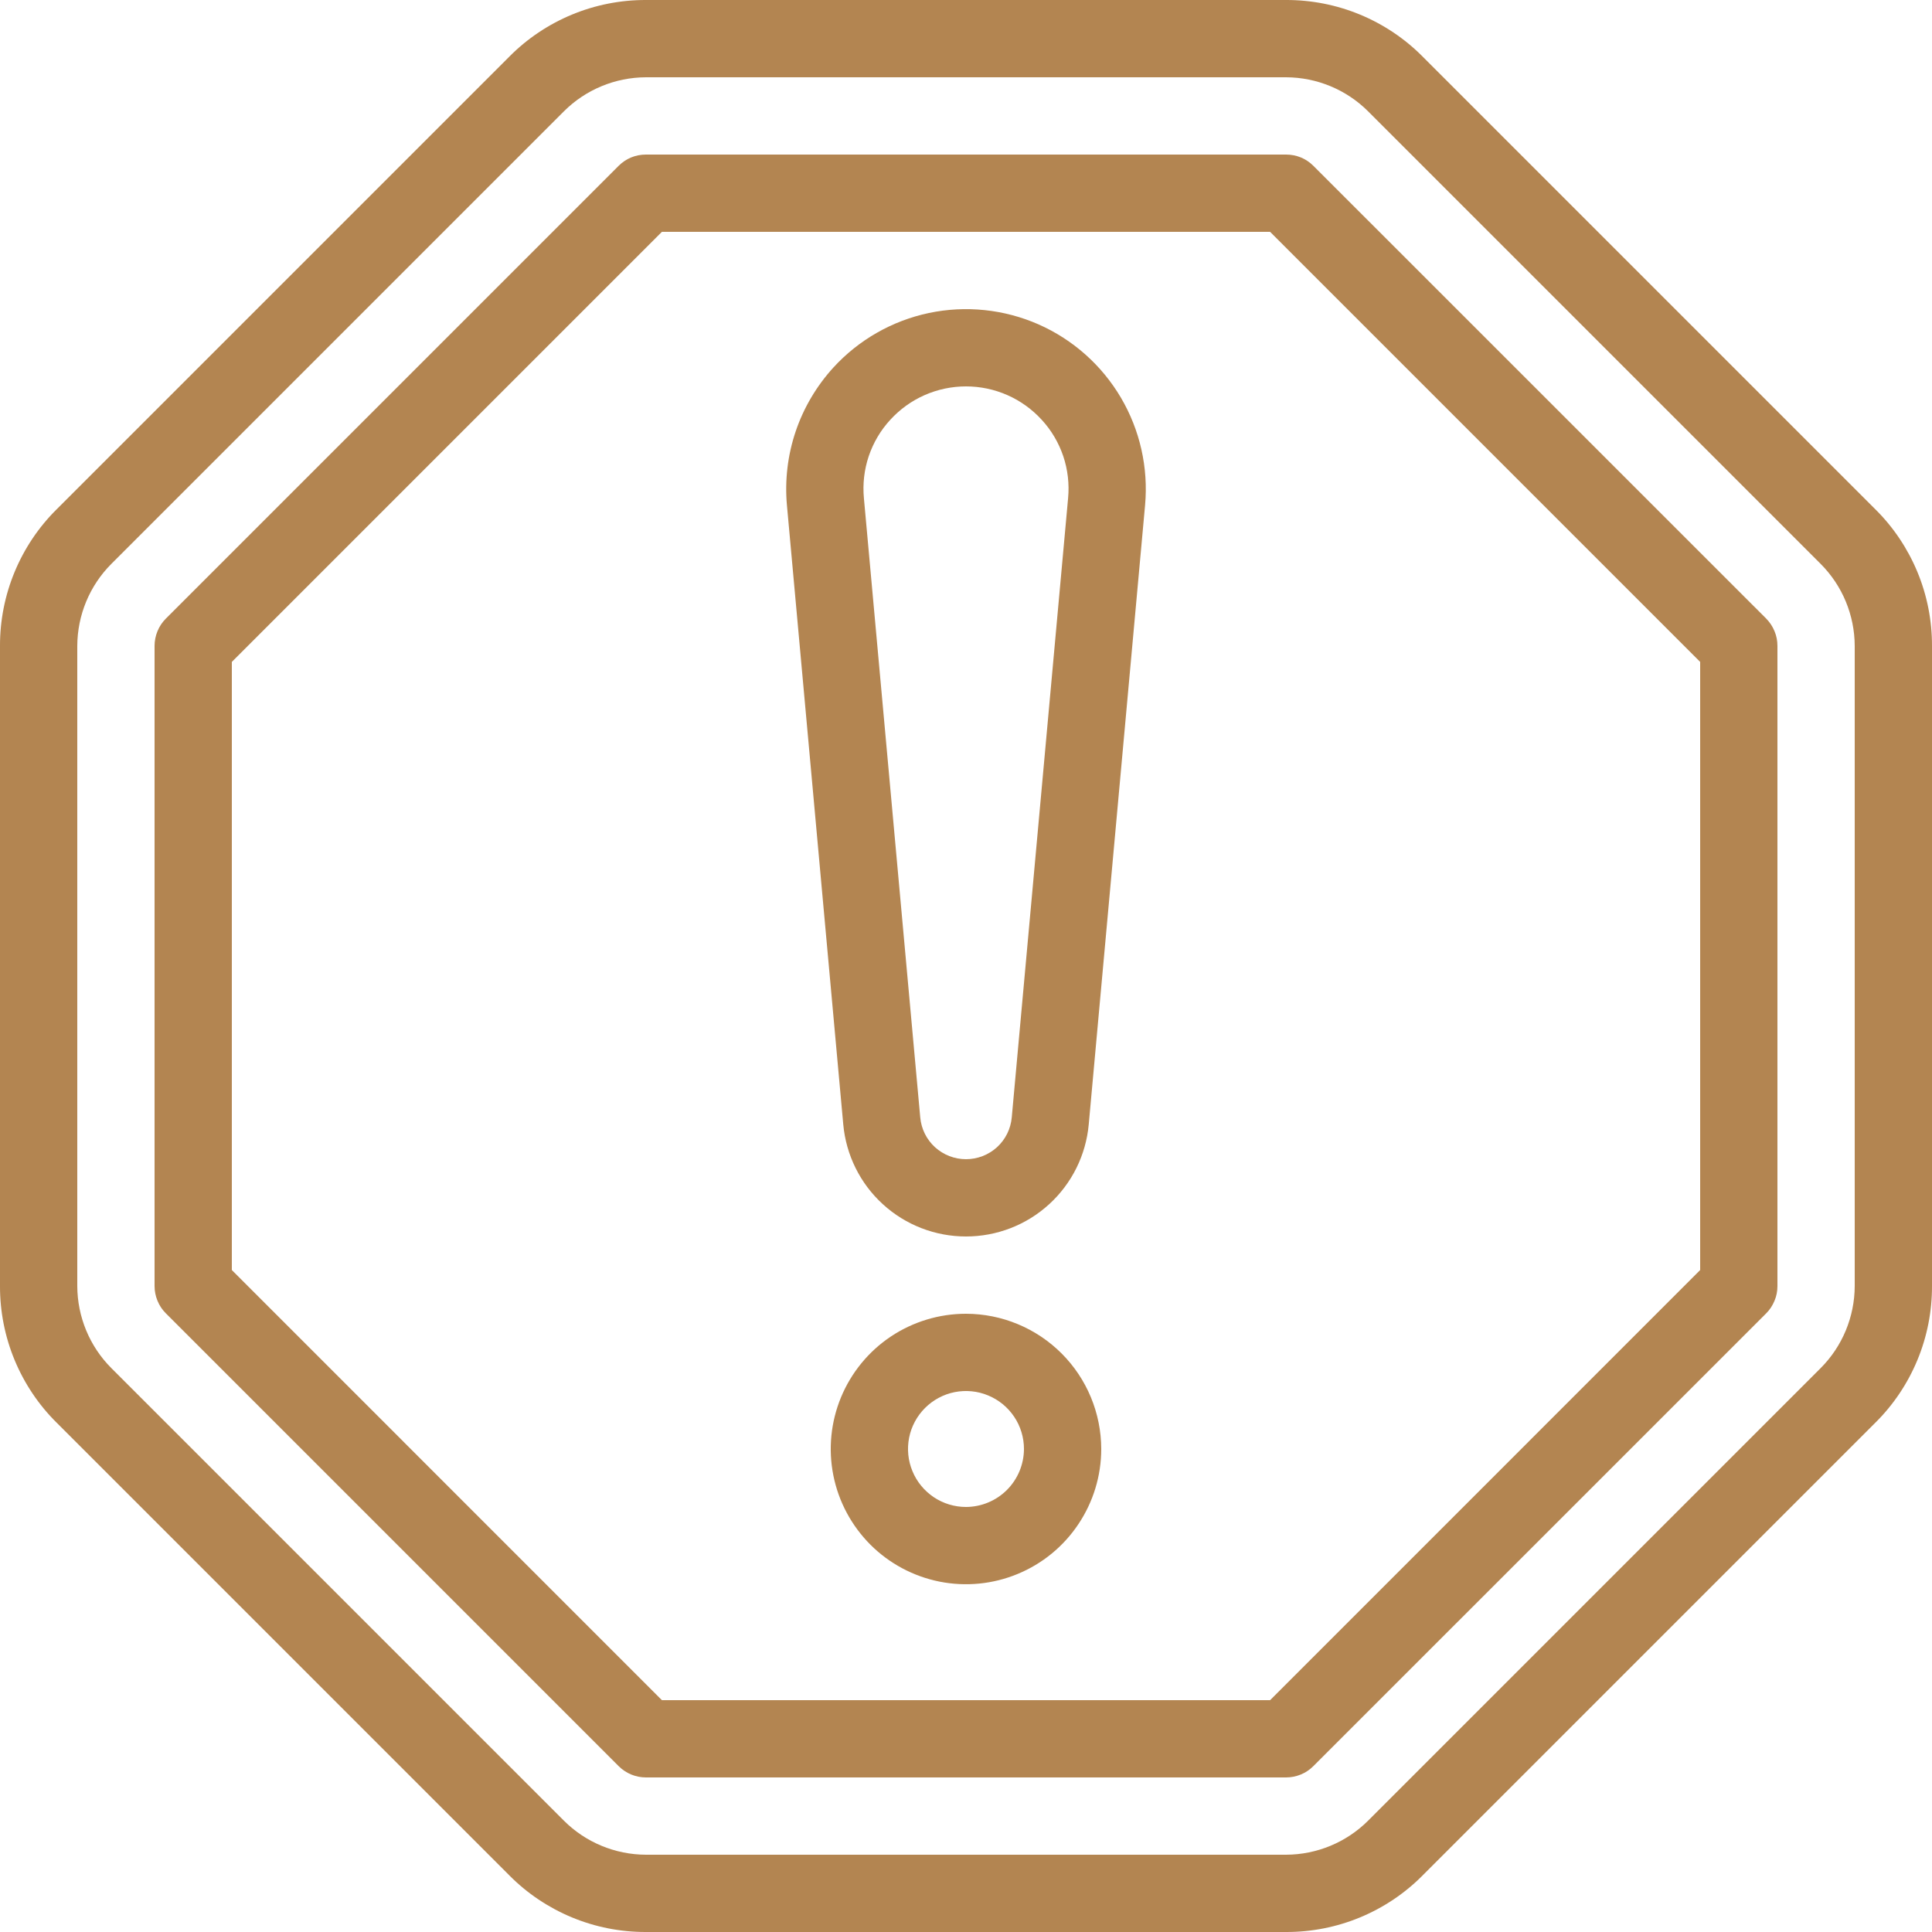
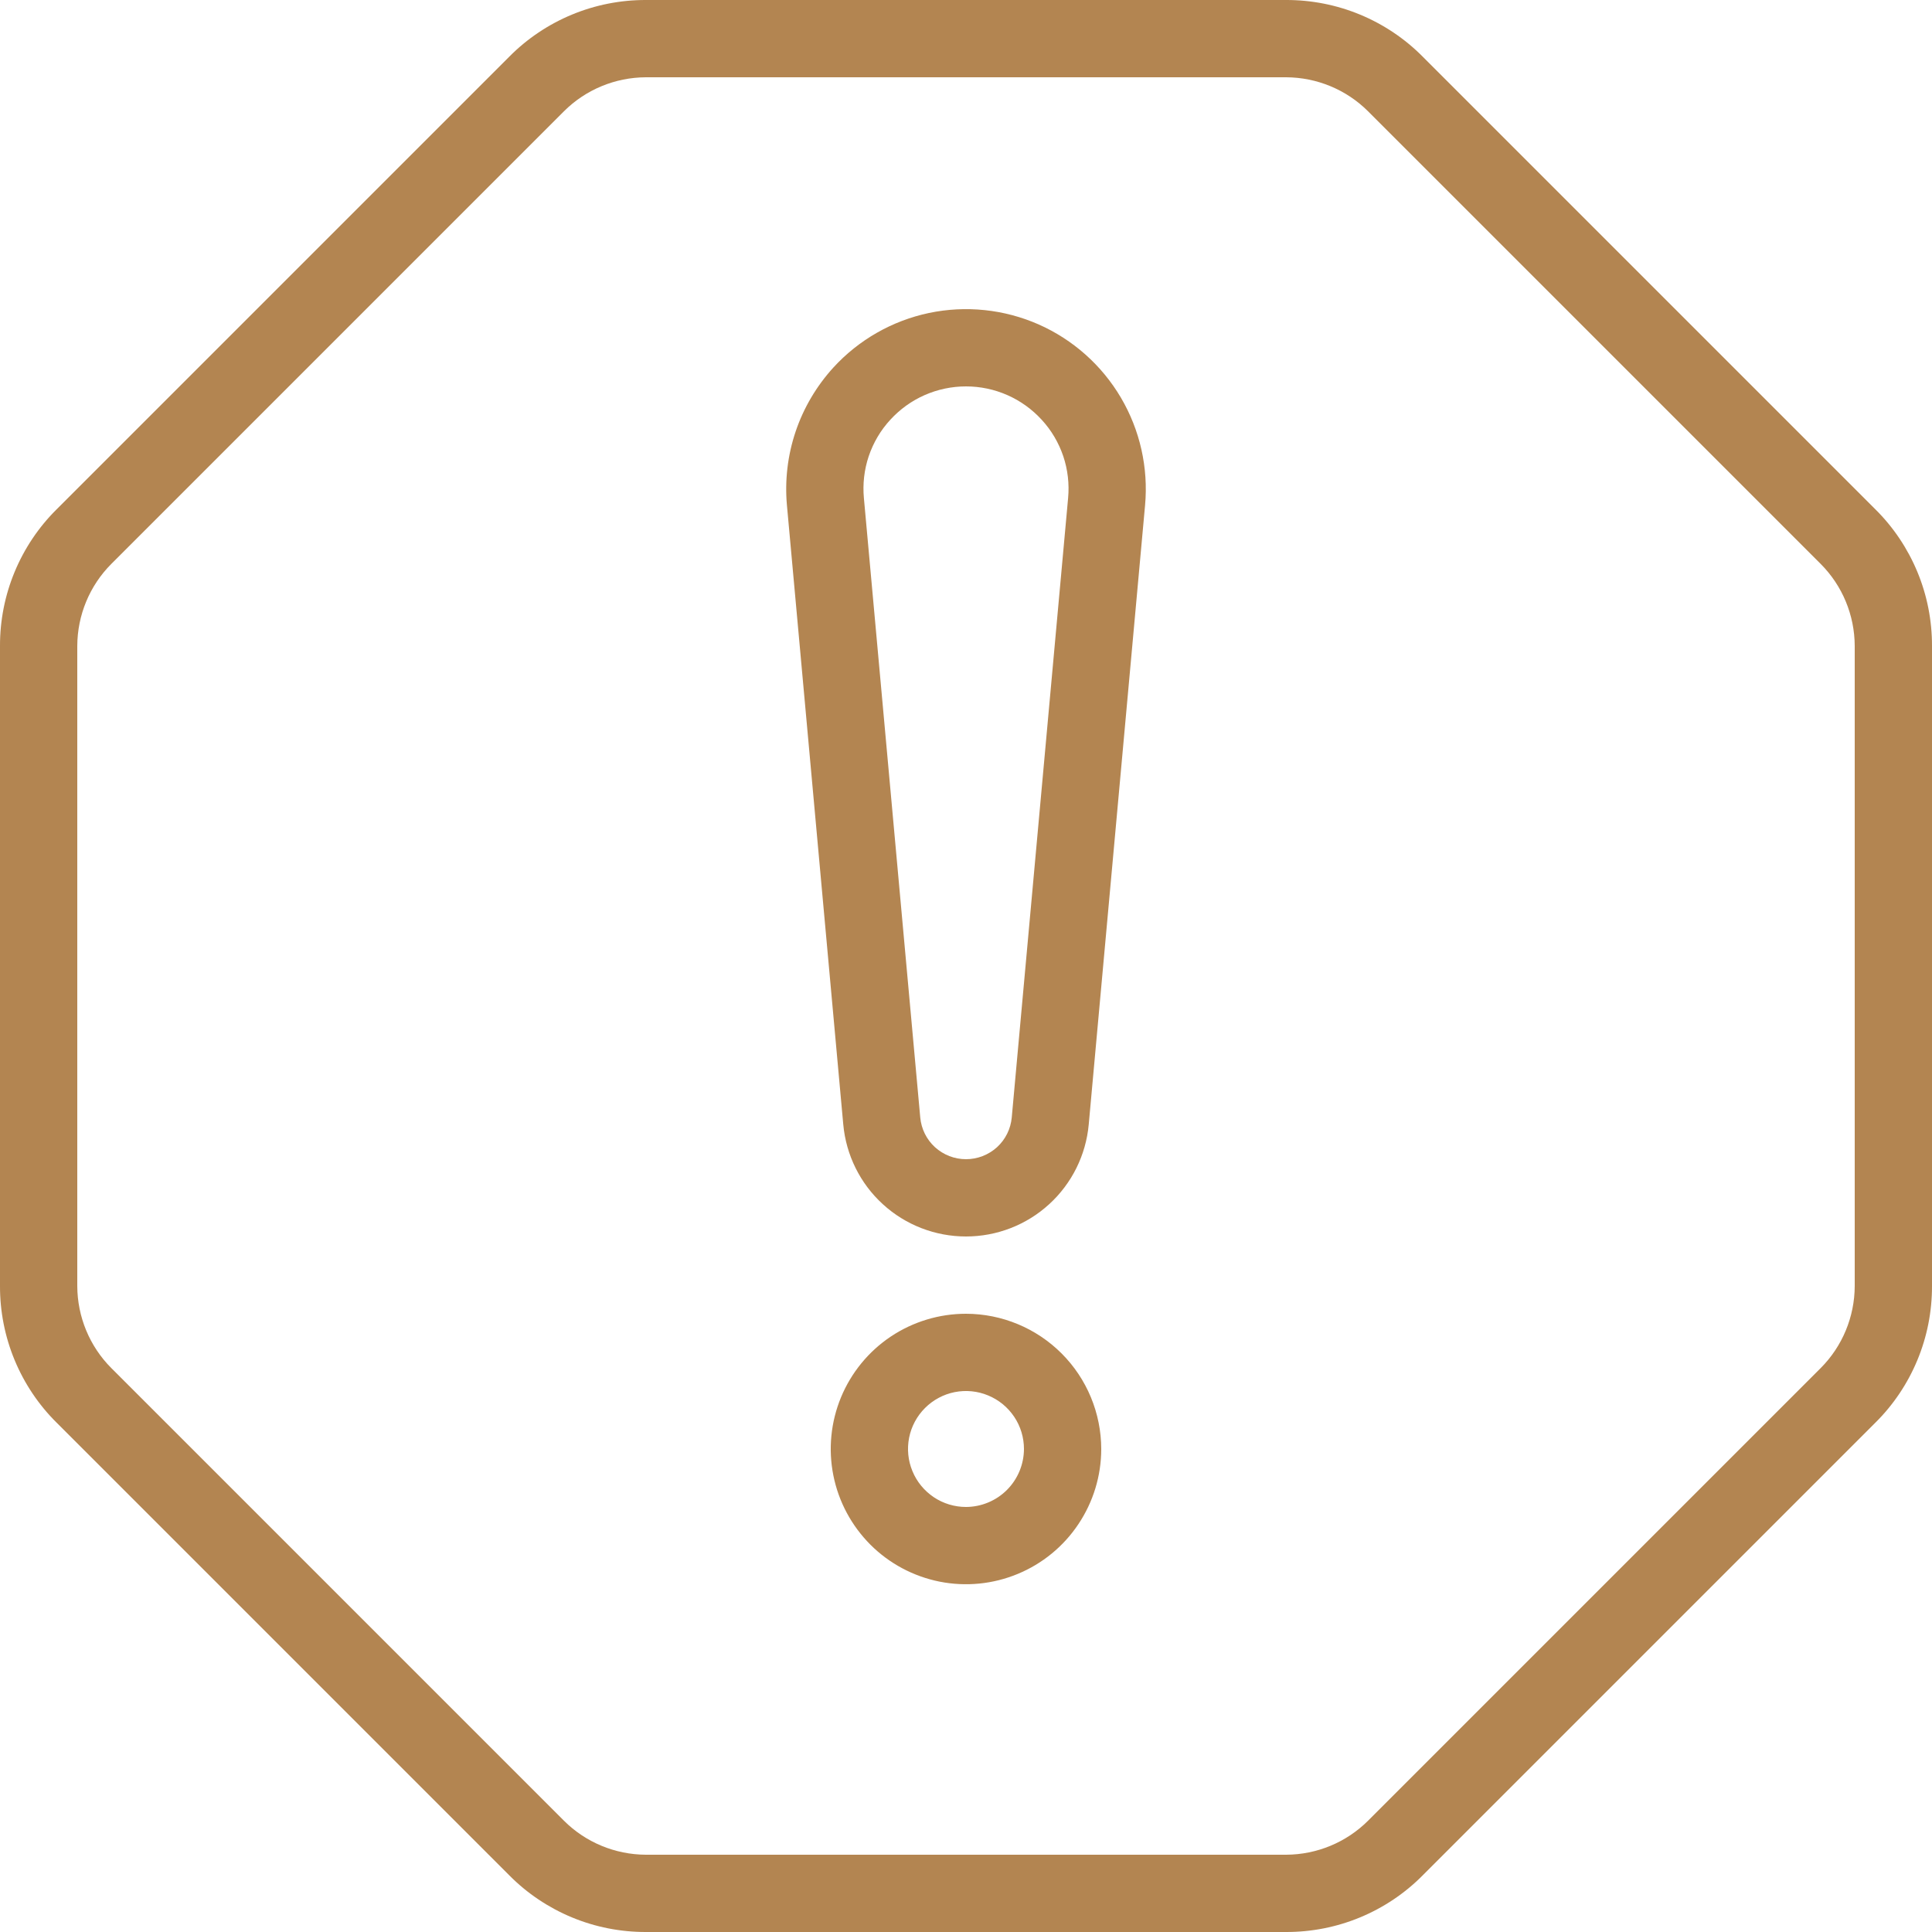
<svg xmlns="http://www.w3.org/2000/svg" width="32" height="32" viewBox="0 0 32 32" fill="none">
  <path d="M31.062 8.436L23.564 0.938C23.268 0.639 22.915 0.403 22.527 0.242C22.139 0.081 21.722 -0.001 21.302 1.01621e-05H10.698C10.278 -0.001 9.861 0.081 9.473 0.242C9.085 0.403 8.732 0.639 8.436 0.938L0.938 8.436C0.639 8.732 0.403 9.085 0.242 9.473C0.081 9.861 -0.001 10.278 1.01621e-05 10.698V21.302C-0.001 21.722 0.081 22.139 0.242 22.527C0.403 22.915 0.639 23.268 0.938 23.564L8.436 31.062C8.732 31.361 9.085 31.597 9.473 31.758C9.861 31.919 10.278 32.001 10.698 32H21.302C21.722 32.001 22.139 31.919 22.527 31.758C22.915 31.597 23.268 31.361 23.564 31.062L31.062 23.564C31.361 23.268 31.597 22.915 31.758 22.527C31.919 22.139 32.001 21.722 32 21.302V10.698C32.001 10.278 31.919 9.861 31.758 9.473C31.597 9.085 31.361 8.732 31.062 8.436ZM30.72 21.302C30.718 21.811 30.516 22.299 30.157 22.659L22.659 30.157C22.299 30.516 21.811 30.718 21.302 30.72H10.698C10.189 30.718 9.701 30.516 9.341 30.157L1.843 22.659C1.484 22.299 1.282 21.811 1.28 21.302V10.698C1.282 10.189 1.484 9.701 1.843 9.341L9.341 1.843C9.701 1.484 10.189 1.282 10.698 1.28H21.302C21.811 1.282 22.299 1.484 22.659 1.843L30.157 9.341C30.516 9.701 30.718 10.189 30.72 10.698V21.302Z" fill="#B38551" />
-   <path d="M21.754 2.747C21.695 2.688 21.625 2.64 21.547 2.608C21.469 2.576 21.386 2.56 21.302 2.56H10.698C10.614 2.56 10.531 2.576 10.453 2.608C10.376 2.64 10.305 2.688 10.246 2.747L2.748 10.245C2.688 10.305 2.641 10.375 2.609 10.453C2.577 10.53 2.56 10.614 2.56 10.698V21.301C2.56 21.386 2.577 21.469 2.609 21.546C2.641 21.624 2.688 21.695 2.748 21.754L10.246 29.252C10.305 29.311 10.376 29.359 10.453 29.391C10.531 29.423 10.614 29.44 10.698 29.44H21.302C21.386 29.44 21.469 29.423 21.547 29.391C21.625 29.359 21.695 29.311 21.754 29.252L29.253 21.754C29.312 21.695 29.359 21.624 29.391 21.546C29.424 21.469 29.44 21.386 29.44 21.302V10.698C29.44 10.614 29.424 10.53 29.391 10.453C29.359 10.375 29.312 10.305 29.253 10.245L21.754 2.747ZM28.16 21.036L21.037 28.16H10.963L3.84 21.036V10.963L10.963 3.84H21.037L28.16 10.963V21.036Z" fill="#B38551" />
  <path d="M13.801 6.09C13.523 6.396 13.31 6.756 13.178 7.148C13.046 7.54 12.997 7.956 13.034 8.368L13.967 18.623C14.013 19.131 14.247 19.603 14.623 19.946C14.999 20.29 15.491 20.48 16 20.48C16.509 20.48 17.001 20.29 17.377 19.946C17.753 19.603 17.987 19.131 18.033 18.623L18.966 8.368C19.022 7.747 18.882 7.124 18.566 6.587C18.249 6.049 17.772 5.625 17.202 5.373C16.631 5.122 15.996 5.056 15.386 5.184C14.776 5.313 14.222 5.629 13.801 6.09ZM16.758 18.507C16.741 18.697 16.654 18.873 16.514 19.001C16.373 19.129 16.19 19.2 16 19.2C15.81 19.2 15.627 19.129 15.486 19.001C15.346 18.873 15.259 18.697 15.242 18.507L14.309 8.252C14.287 8.017 14.314 7.779 14.389 7.556C14.465 7.332 14.586 7.126 14.746 6.953C14.905 6.779 15.099 6.639 15.315 6.544C15.531 6.449 15.764 6.4 16 6.4C16.236 6.4 16.469 6.449 16.685 6.544C16.901 6.639 17.095 6.779 17.254 6.953C17.414 7.126 17.535 7.332 17.611 7.556C17.686 7.779 17.713 8.017 17.691 8.252L16.758 18.507Z" fill="#B38551" />
  <path d="M16 21.76C15.557 21.76 15.124 21.891 14.755 22.137C14.387 22.383 14.1 22.733 13.93 23.143C13.761 23.552 13.716 24.002 13.803 24.437C13.889 24.871 14.103 25.27 14.416 25.584C14.729 25.897 15.128 26.11 15.563 26.197C15.997 26.283 16.448 26.239 16.857 26.069C17.266 25.9 17.616 25.613 17.862 25.244C18.108 24.876 18.24 24.443 18.24 24C18.239 23.406 18.003 22.837 17.583 22.417C17.163 21.997 16.594 21.761 16 21.76ZM16 24.96C15.81 24.96 15.624 24.904 15.466 24.798C15.309 24.692 15.185 24.543 15.113 24.367C15.04 24.192 15.021 23.999 15.058 23.812C15.095 23.626 15.187 23.455 15.321 23.321C15.455 23.187 15.626 23.095 15.812 23.058C15.999 23.021 16.192 23.04 16.367 23.113C16.543 23.186 16.692 23.308 16.798 23.466C16.904 23.624 16.96 23.81 16.96 24C16.959 24.254 16.858 24.498 16.678 24.678C16.498 24.858 16.254 24.959 16 24.96Z" fill="#B38551" />
</svg>